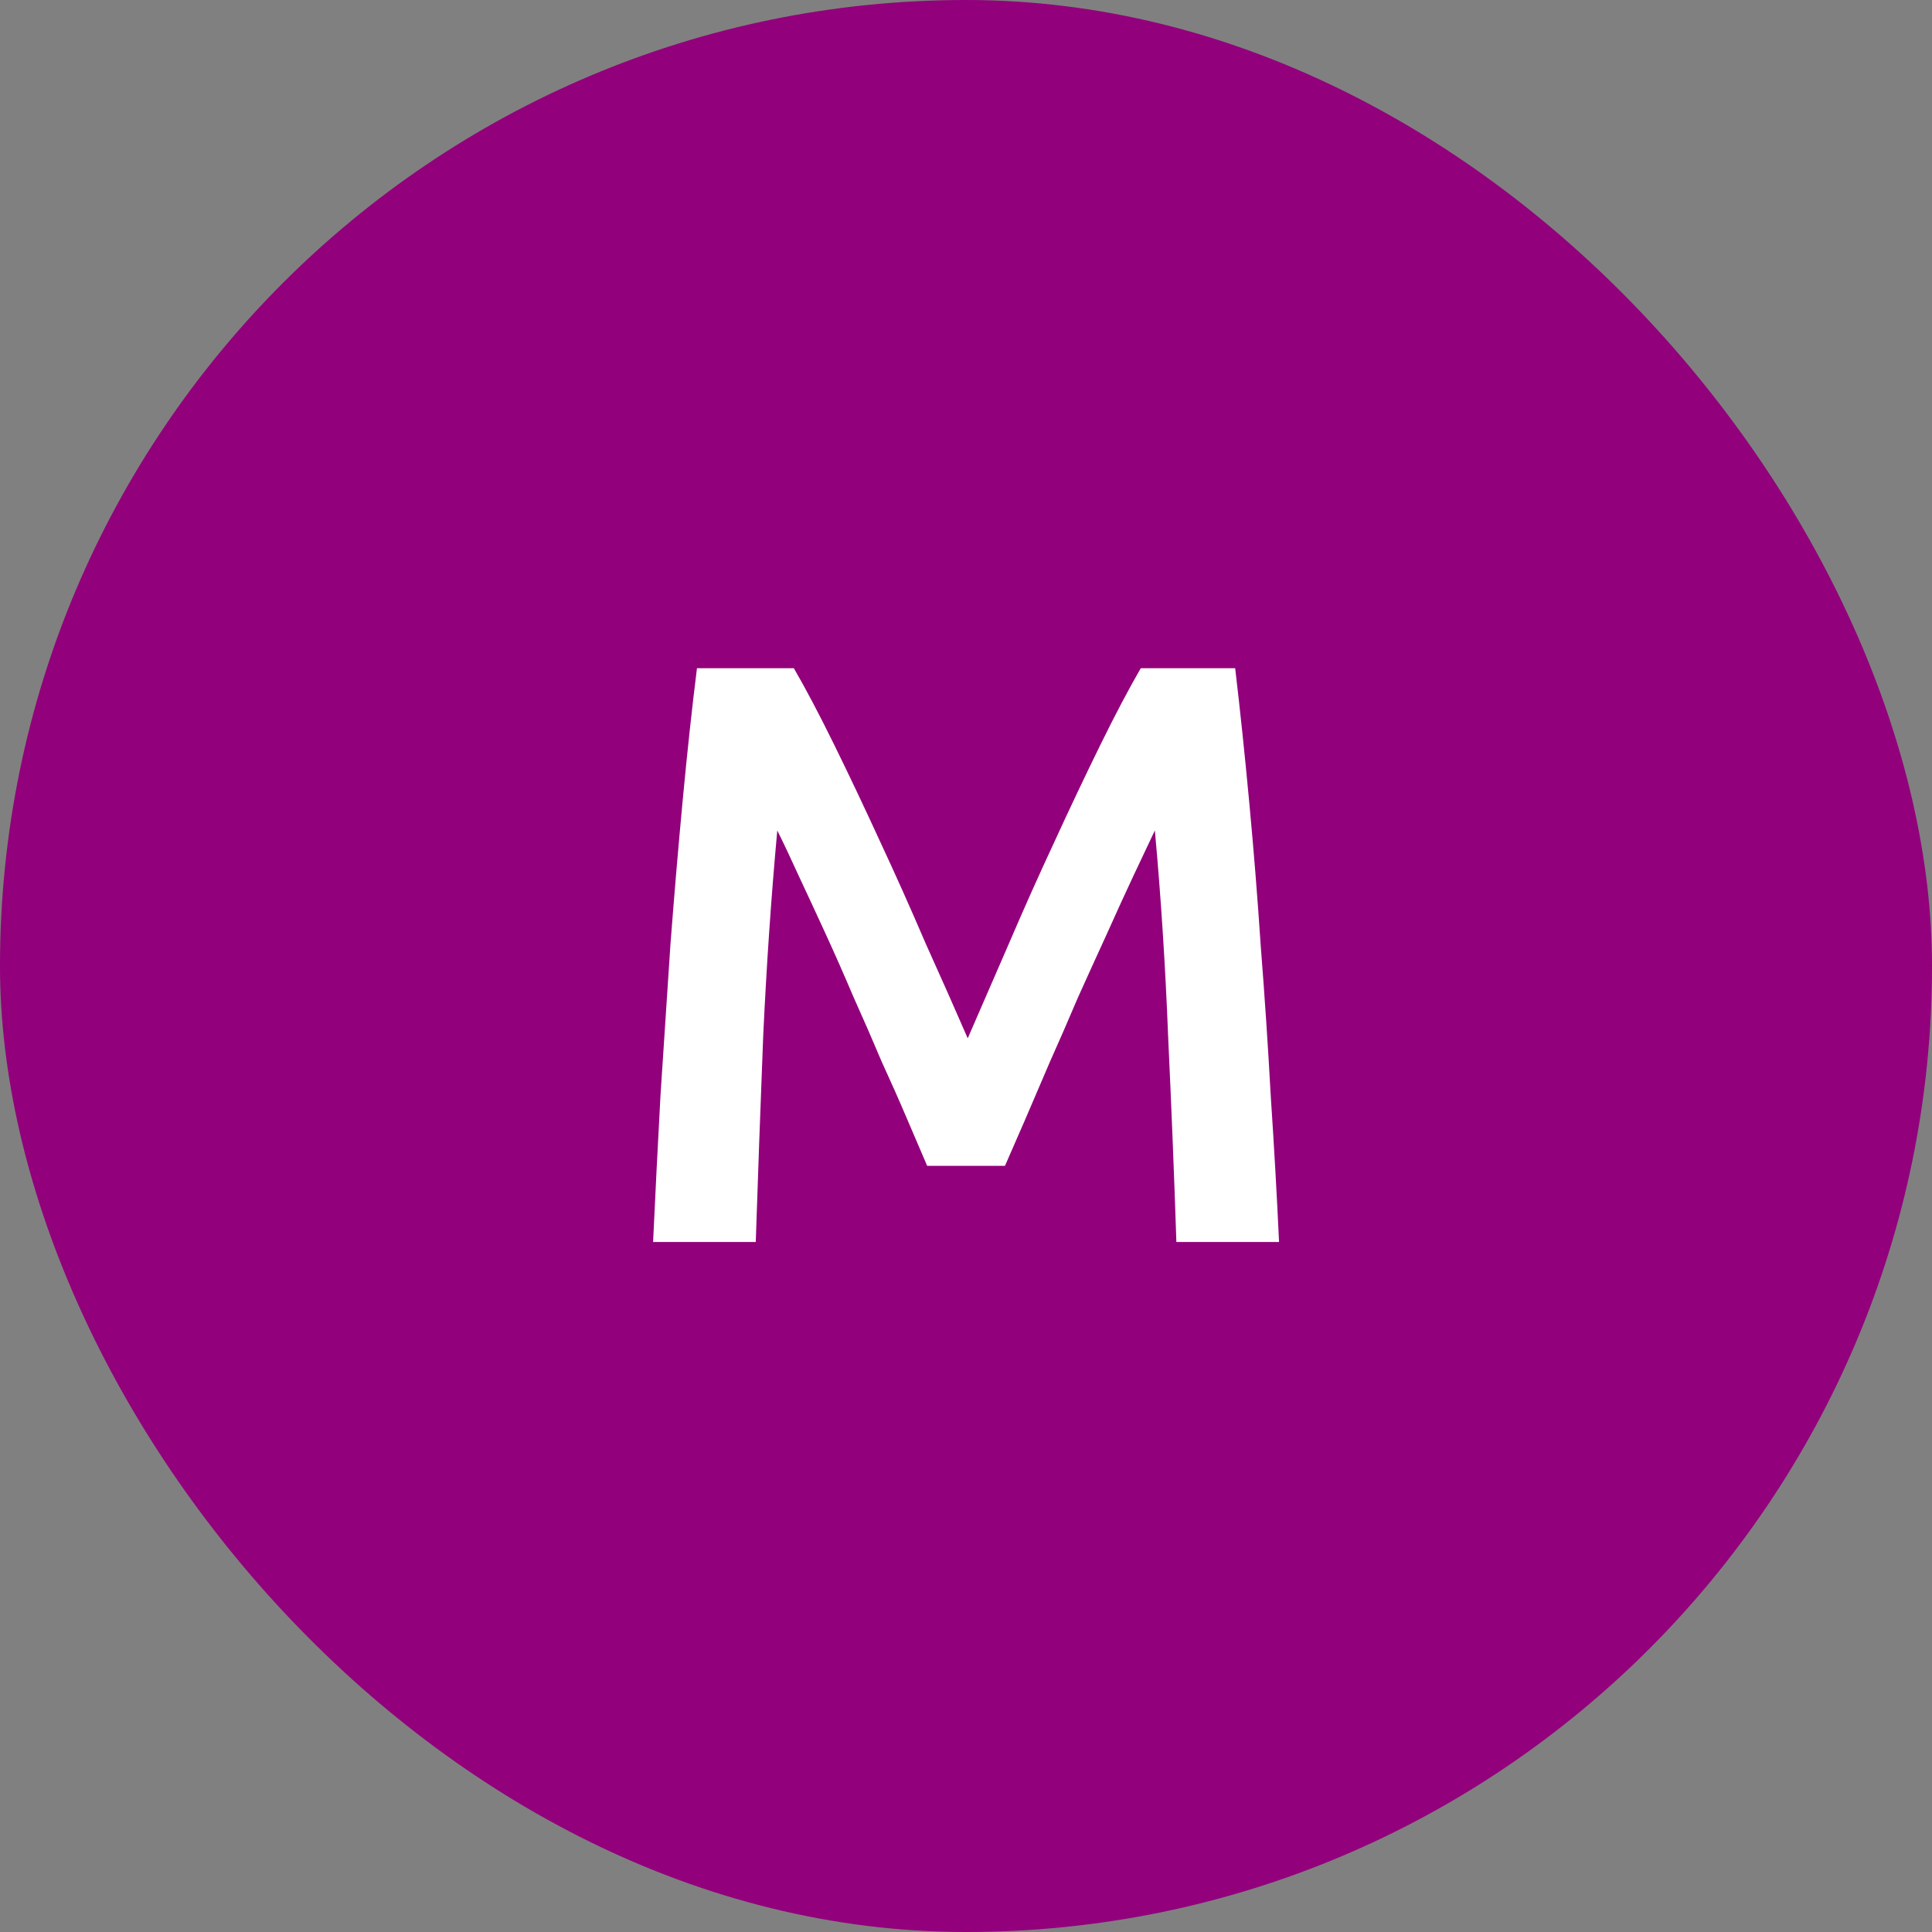
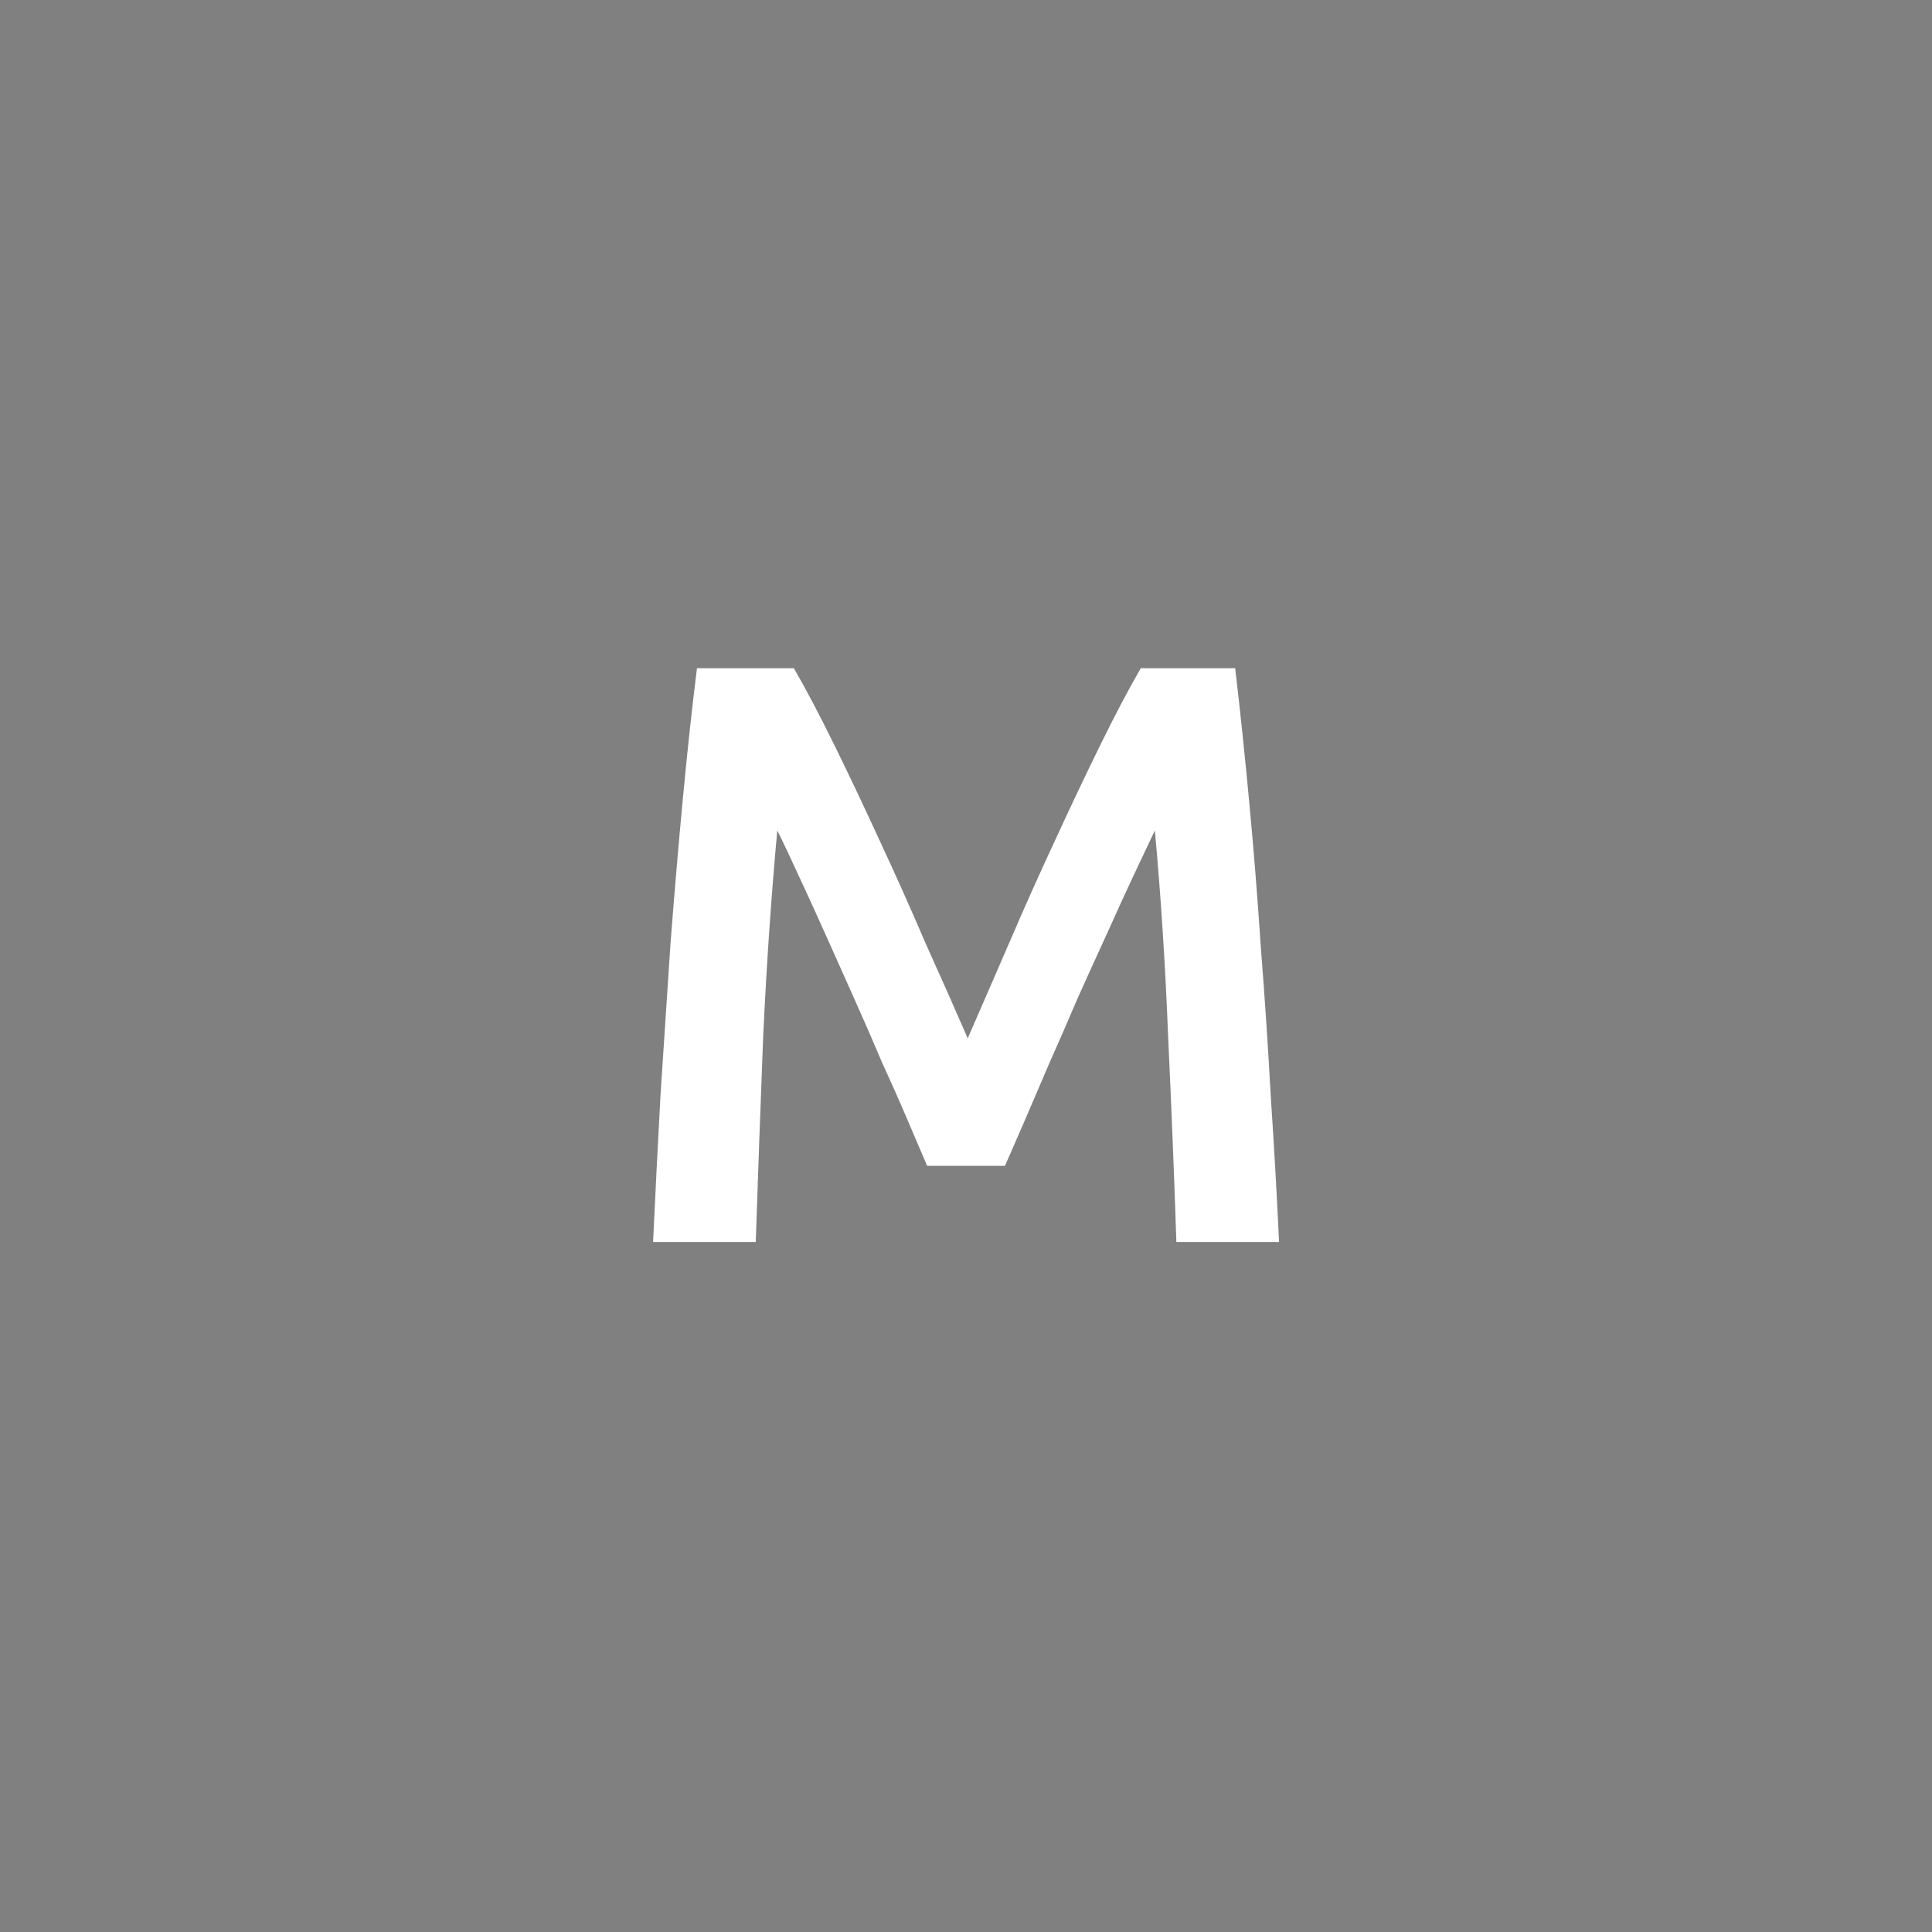
<svg xmlns="http://www.w3.org/2000/svg" width="28" height="28" viewBox="0 0 28 28" fill="none">
  <rect x="0" y="0" width="28" height="28" fill="#808080" stroke="none" />
-   <rect width="28" height="28" rx="14" fill="#92007b" />
-   <path d="M11.505 9.684C11.681 9.988 11.877 10.36 12.093 10.8C12.309 11.24 12.529 11.704 12.753 12.192C12.977 12.672 13.197 13.164 13.413 13.668C13.637 14.164 13.841 14.624 14.025 15.048C14.209 14.624 14.409 14.164 14.625 13.668C14.841 13.164 15.061 12.672 15.285 12.192C15.509 11.704 15.729 11.24 15.945 10.8C16.161 10.36 16.357 9.988 16.533 9.684H17.901C17.973 10.292 18.041 10.94 18.105 11.628C18.169 12.308 18.225 13.008 18.273 13.728C18.329 14.44 18.377 15.16 18.417 15.888C18.465 16.608 18.505 17.312 18.537 18H17.049C17.017 17.032 16.977 16.036 16.929 15.012C16.889 13.988 16.825 12.996 16.737 12.036C16.649 12.22 16.545 12.44 16.425 12.696C16.305 12.952 16.177 13.232 16.041 13.536C15.905 13.832 15.765 14.14 15.621 14.46C15.485 14.78 15.349 15.092 15.213 15.396C15.085 15.692 14.965 15.972 14.853 16.236C14.741 16.492 14.645 16.712 14.565 16.896H13.437C13.357 16.712 13.261 16.488 13.149 16.224C13.037 15.96 12.913 15.68 12.777 15.384C12.649 15.08 12.513 14.768 12.369 14.448C12.233 14.128 12.097 13.82 11.961 13.524C11.825 13.228 11.697 12.952 11.577 12.696C11.457 12.432 11.353 12.212 11.265 12.036C11.177 12.996 11.109 13.988 11.061 15.012C11.021 16.036 10.985 17.032 10.953 18H9.465C9.497 17.312 9.533 16.6 9.573 15.864C9.621 15.128 9.669 14.4 9.717 13.68C9.773 12.952 9.833 12.248 9.897 11.568C9.961 10.888 10.029 10.26 10.101 9.684H11.505Z" fill="white" />
+   <path d="M11.505 9.684C11.681 9.988 11.877 10.36 12.093 10.8C12.309 11.24 12.529 11.704 12.753 12.192C12.977 12.672 13.197 13.164 13.413 13.668C13.637 14.164 13.841 14.624 14.025 15.048C14.209 14.624 14.409 14.164 14.625 13.668C14.841 13.164 15.061 12.672 15.285 12.192C15.509 11.704 15.729 11.24 15.945 10.8C16.161 10.36 16.357 9.988 16.533 9.684H17.901C17.973 10.292 18.041 10.94 18.105 11.628C18.169 12.308 18.225 13.008 18.273 13.728C18.329 14.44 18.377 15.16 18.417 15.888C18.465 16.608 18.505 17.312 18.537 18H17.049C17.017 17.032 16.977 16.036 16.929 15.012C16.889 13.988 16.825 12.996 16.737 12.036C16.649 12.22 16.545 12.44 16.425 12.696C16.305 12.952 16.177 13.232 16.041 13.536C15.905 13.832 15.765 14.14 15.621 14.46C15.485 14.78 15.349 15.092 15.213 15.396C15.085 15.692 14.965 15.972 14.853 16.236C14.741 16.492 14.645 16.712 14.565 16.896H13.437C13.357 16.712 13.261 16.488 13.149 16.224C13.037 15.96 12.913 15.68 12.777 15.384C12.649 15.08 12.513 14.768 12.369 14.448C11.825 13.228 11.697 12.952 11.577 12.696C11.457 12.432 11.353 12.212 11.265 12.036C11.177 12.996 11.109 13.988 11.061 15.012C11.021 16.036 10.985 17.032 10.953 18H9.465C9.497 17.312 9.533 16.6 9.573 15.864C9.621 15.128 9.669 14.4 9.717 13.68C9.773 12.952 9.833 12.248 9.897 11.568C9.961 10.888 10.029 10.26 10.101 9.684H11.505Z" fill="white" />
</svg>